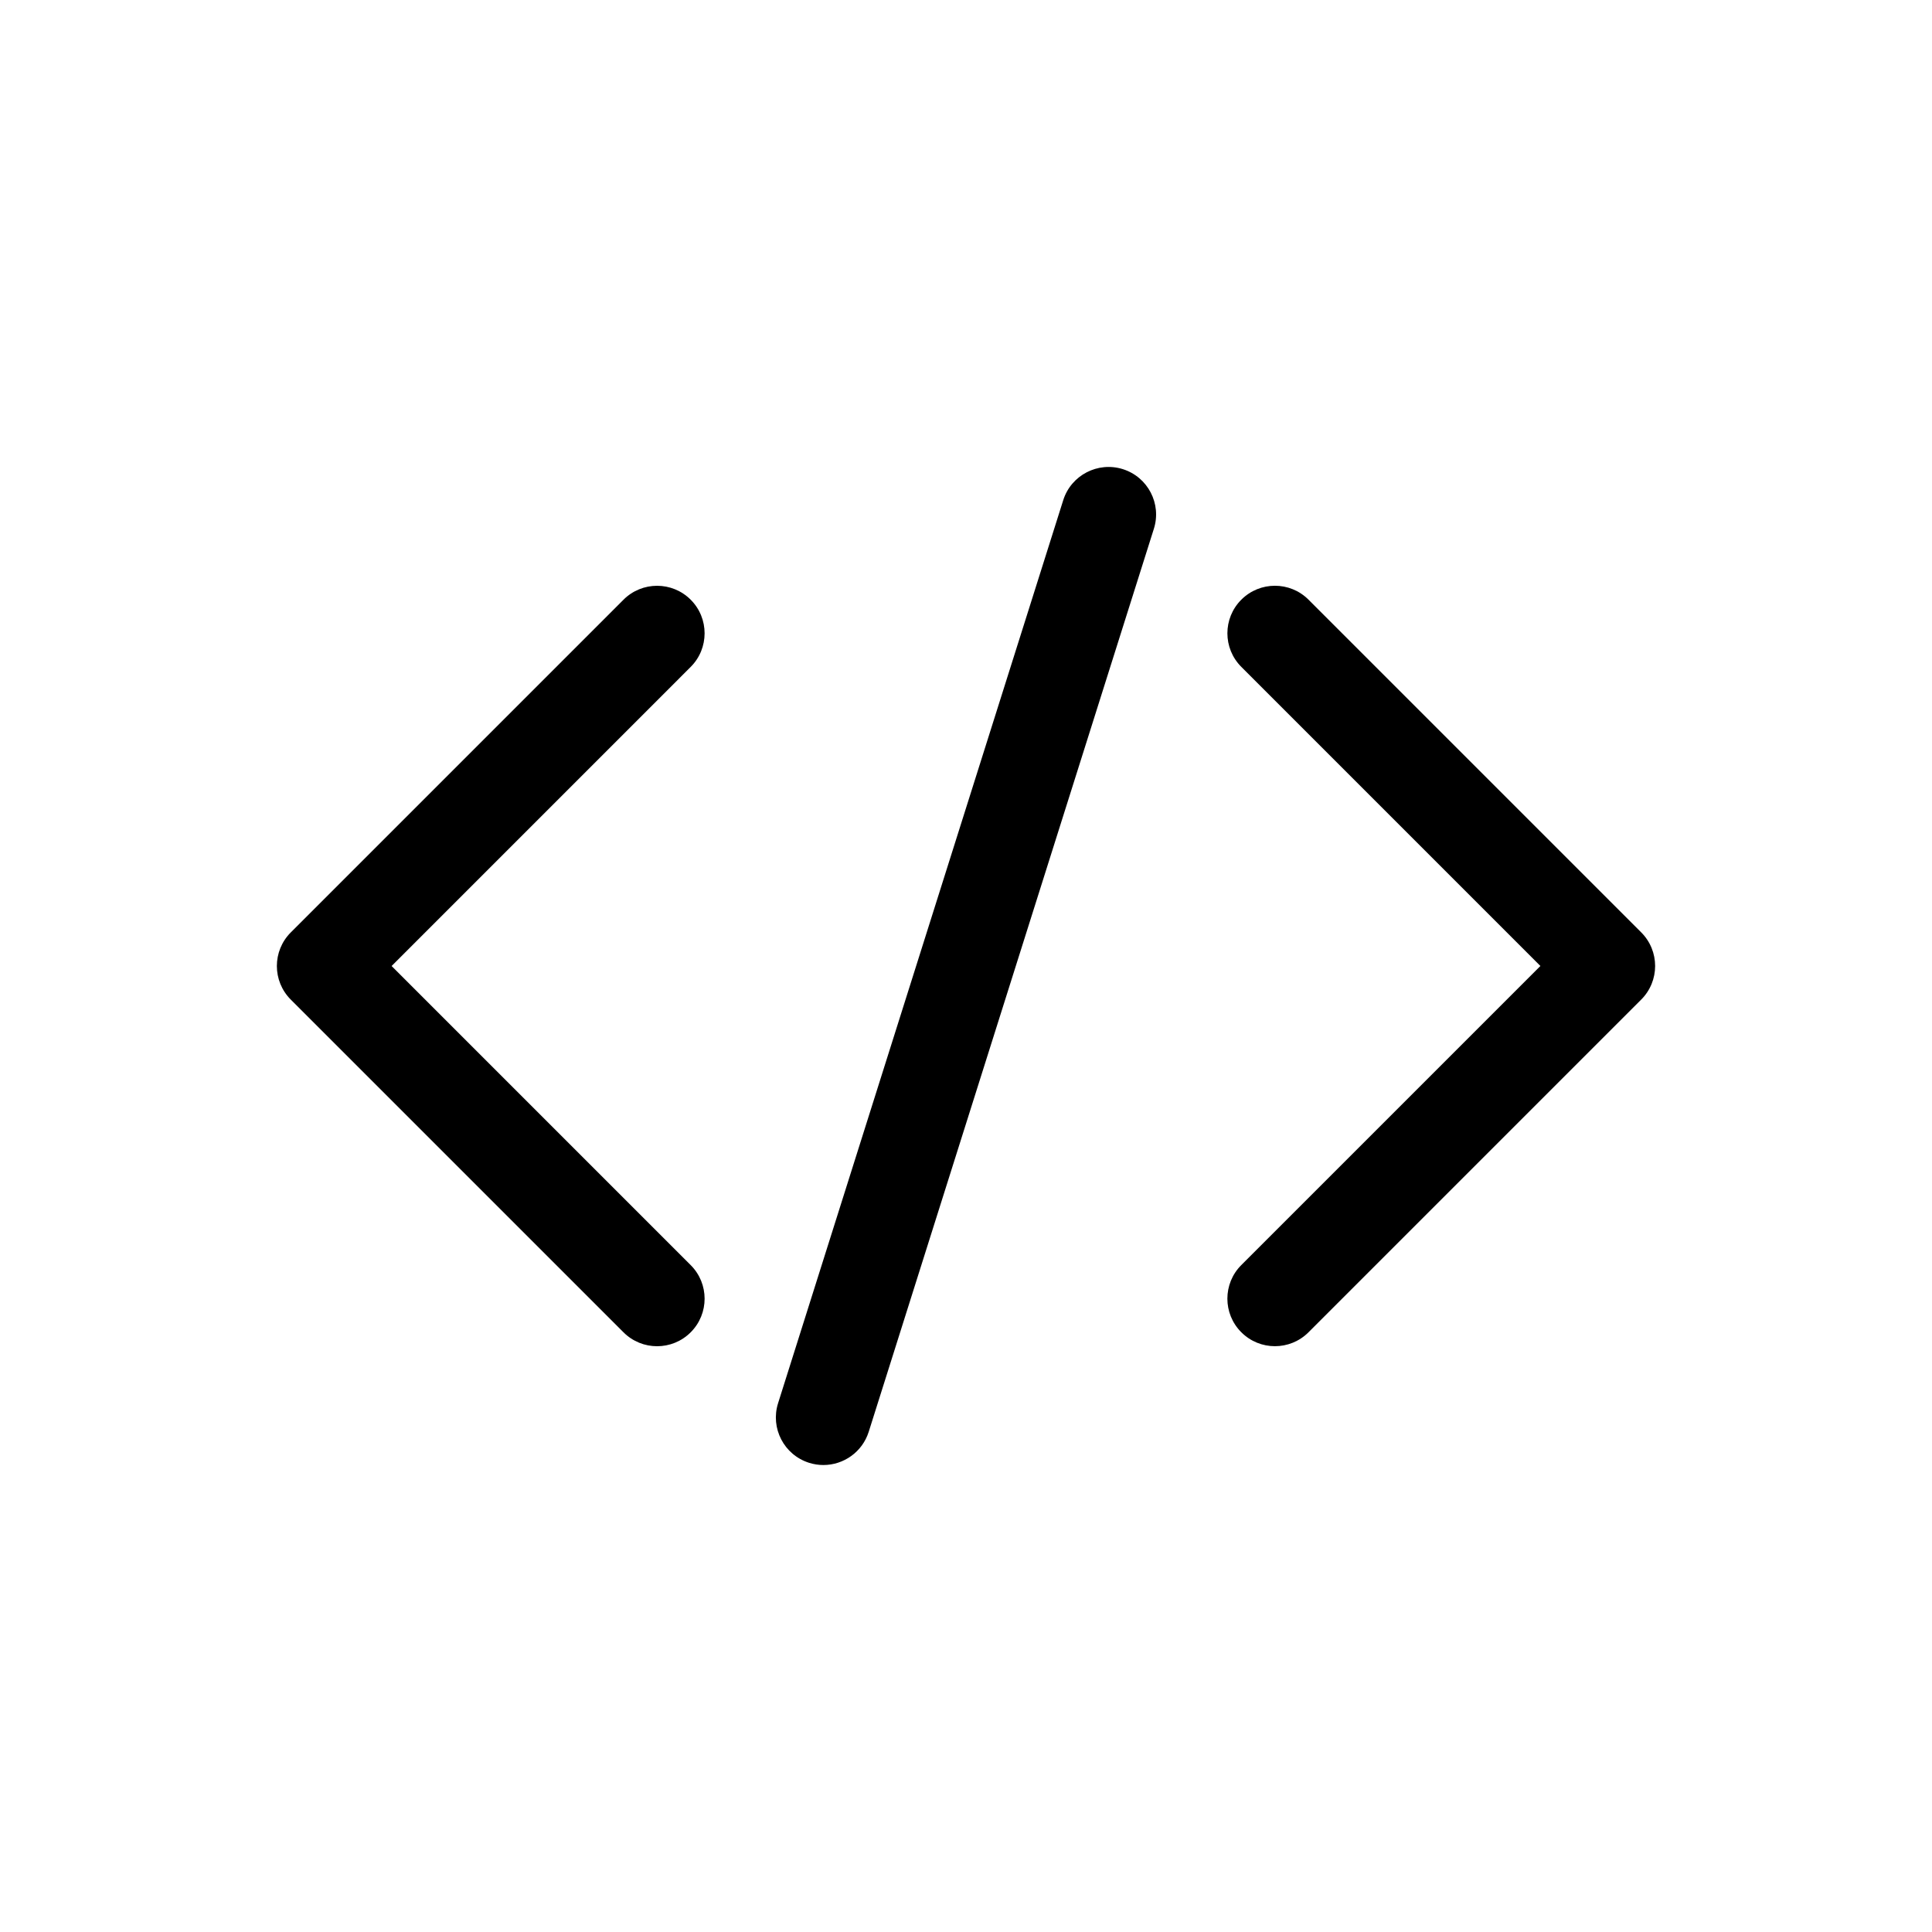
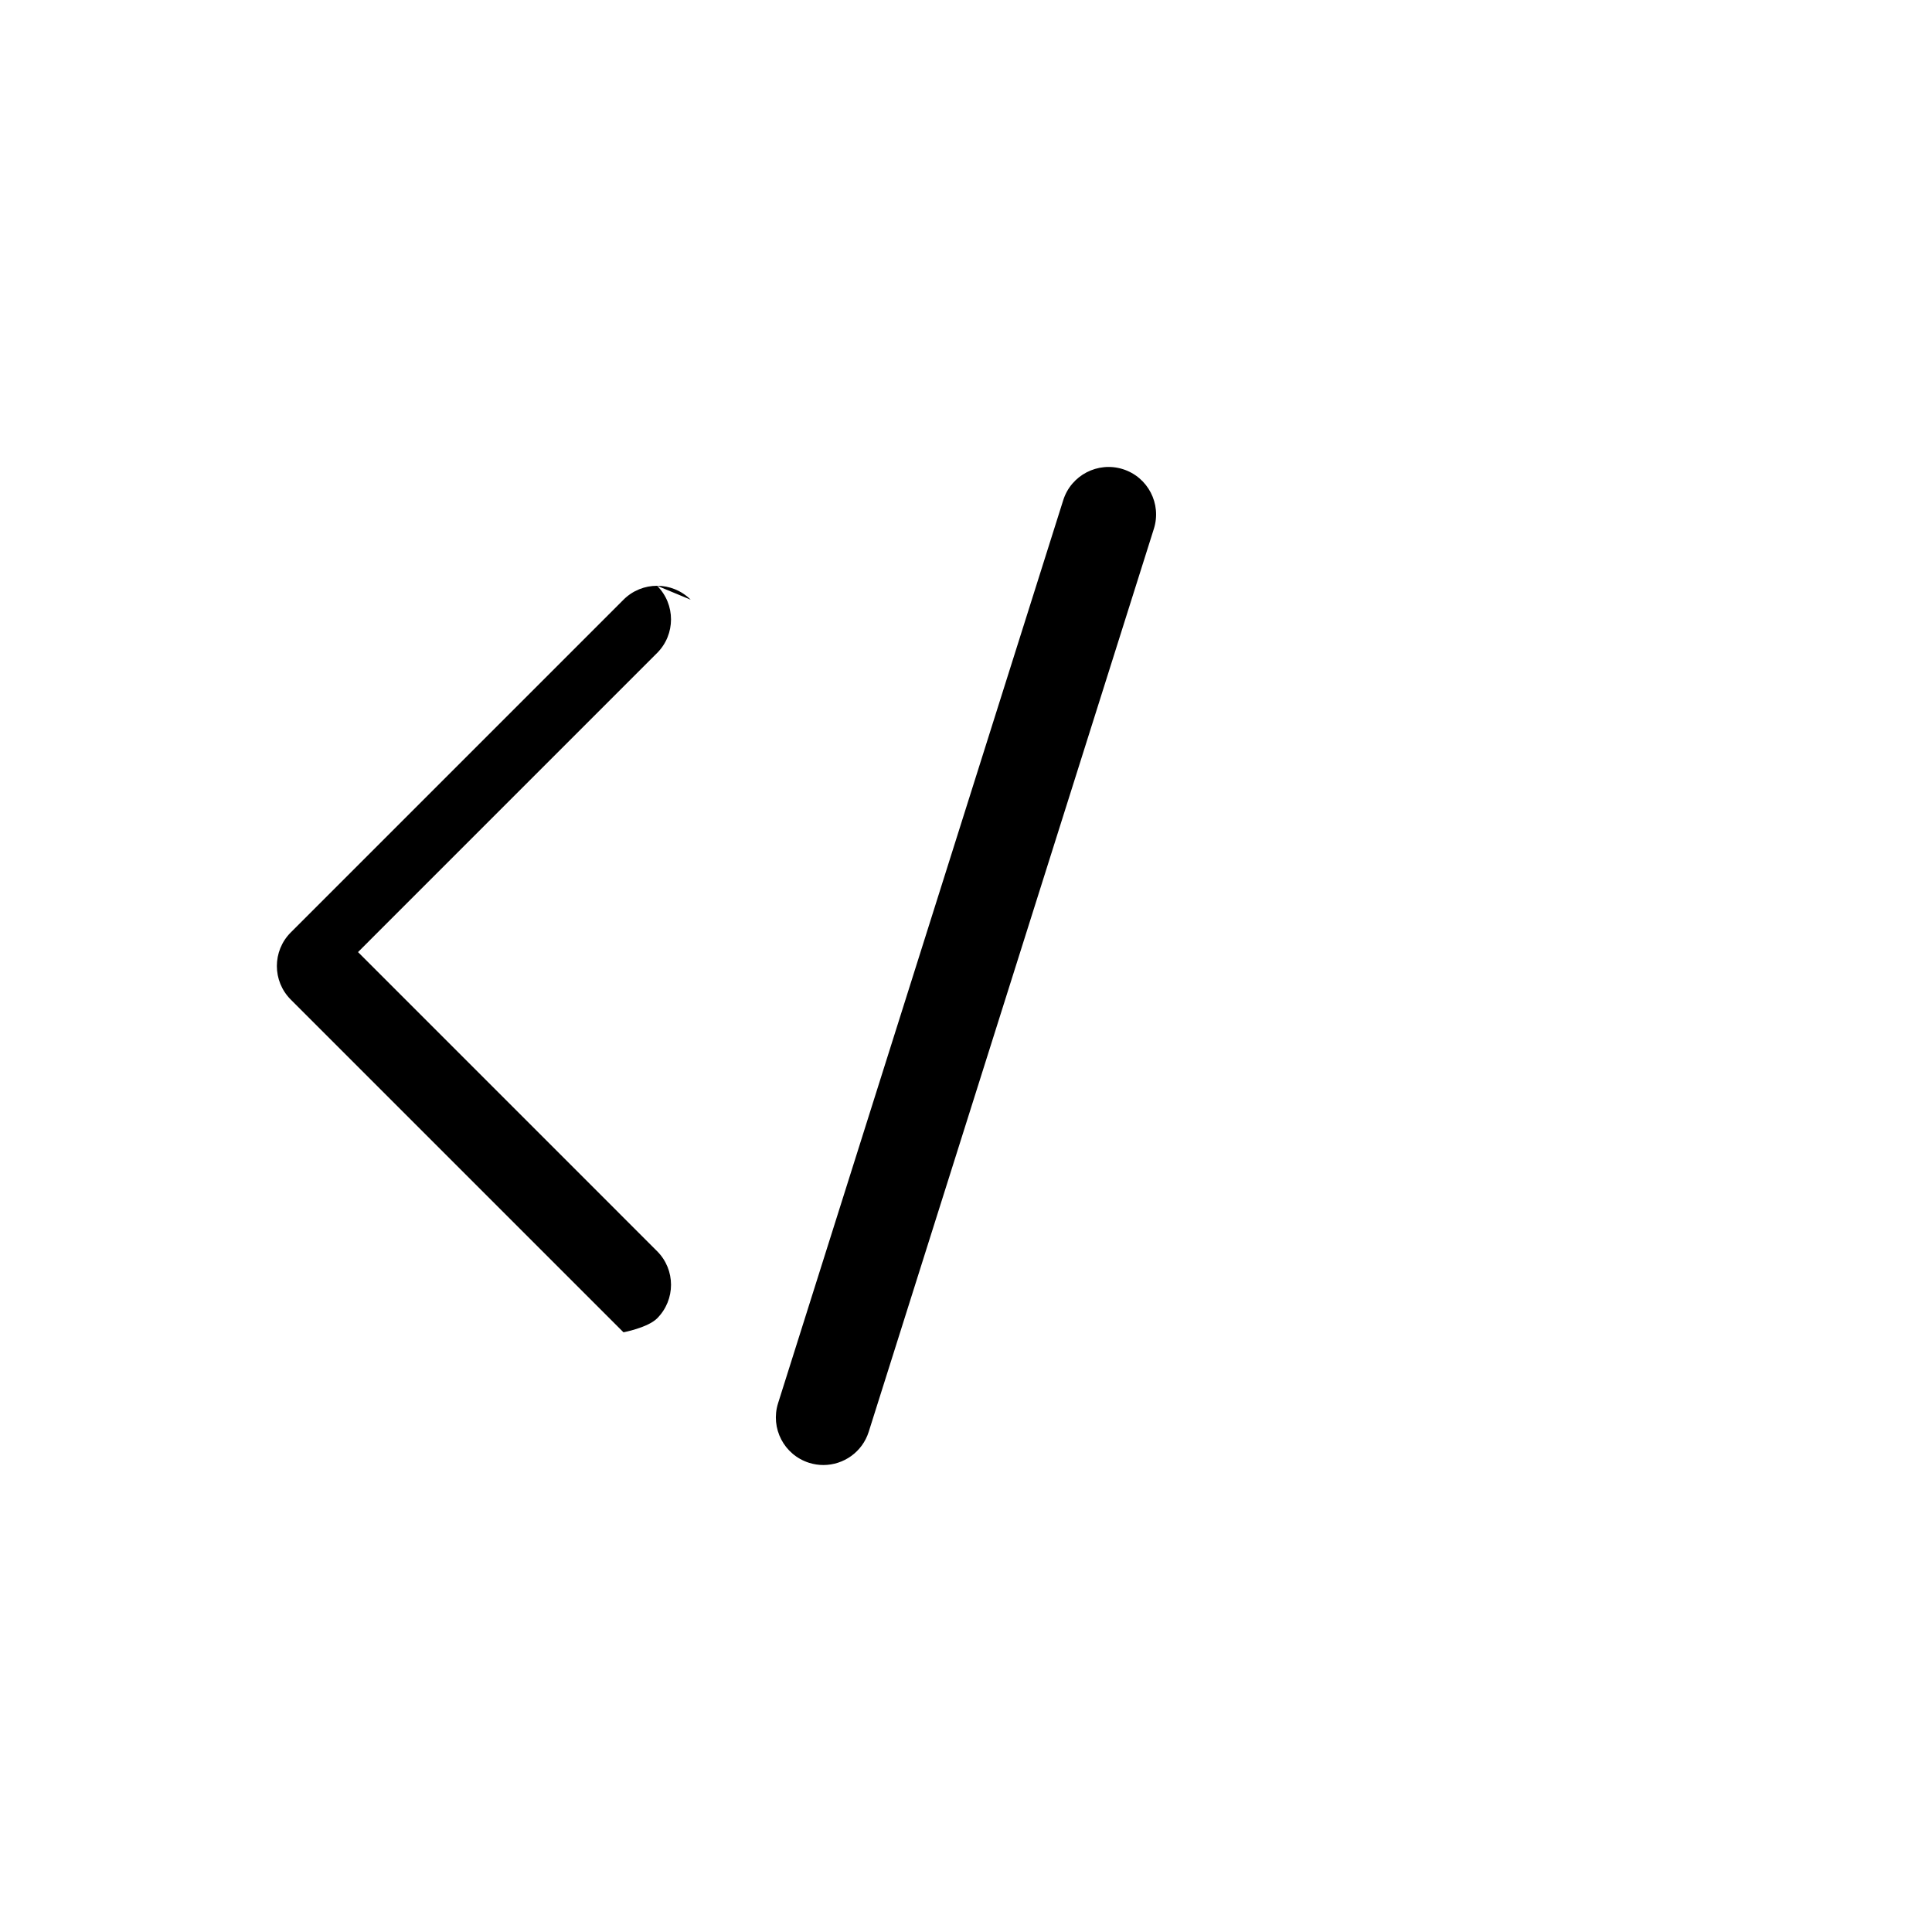
<svg xmlns="http://www.w3.org/2000/svg" fill="#000000" width="800px" height="800px" version="1.1" viewBox="144 144 512 512">
  <g>
-     <path d="m327.04 302.93c-4.914-4.922-12.898-4.922-17.809 0l-88.168 88.168c-4.922 4.918-4.922 12.895 0 17.809l88.168 88.168c2.453 2.461 5.68 3.691 8.902 3.691s6.449-1.23 8.906-3.691c4.922-4.918 4.922-12.895 0-17.809l-79.258-79.262 79.258-79.262c4.918-4.918 4.918-12.895 0-17.812z" />
-     <path d="m578.94 391.09-88.168-88.168c-4.914-4.922-12.898-4.922-17.809 0-4.922 4.918-4.922 12.895 0 17.809l79.258 79.266-79.262 79.258c-4.922 4.918-4.922 12.895 0 17.809 2.457 2.465 5.684 3.695 8.906 3.695 3.223 0 6.449-1.23 8.906-3.691l88.168-88.168c4.918-4.914 4.918-12.891 0-17.809z" />
+     <path d="m327.04 302.93c-4.914-4.922-12.898-4.922-17.809 0l-88.168 88.168c-4.922 4.918-4.922 12.895 0 17.809l88.168 88.168s6.449-1.23 8.906-3.691c4.922-4.918 4.922-12.895 0-17.809l-79.258-79.262 79.258-79.262c4.918-4.918 4.918-12.895 0-17.812z" />
    <path d="m441.57 268.33c-6.617-2.078-13.707 1.582-15.801 8.219l-75.57 239.31c-2.094 6.633 1.582 13.707 8.219 15.801 1.262 0.398 2.535 0.586 3.793 0.586 5.348 0 10.309-3.434 12.008-8.805l75.57-239.31c2.098-6.629-1.582-13.707-8.219-15.801z" />
  </g>
</svg>